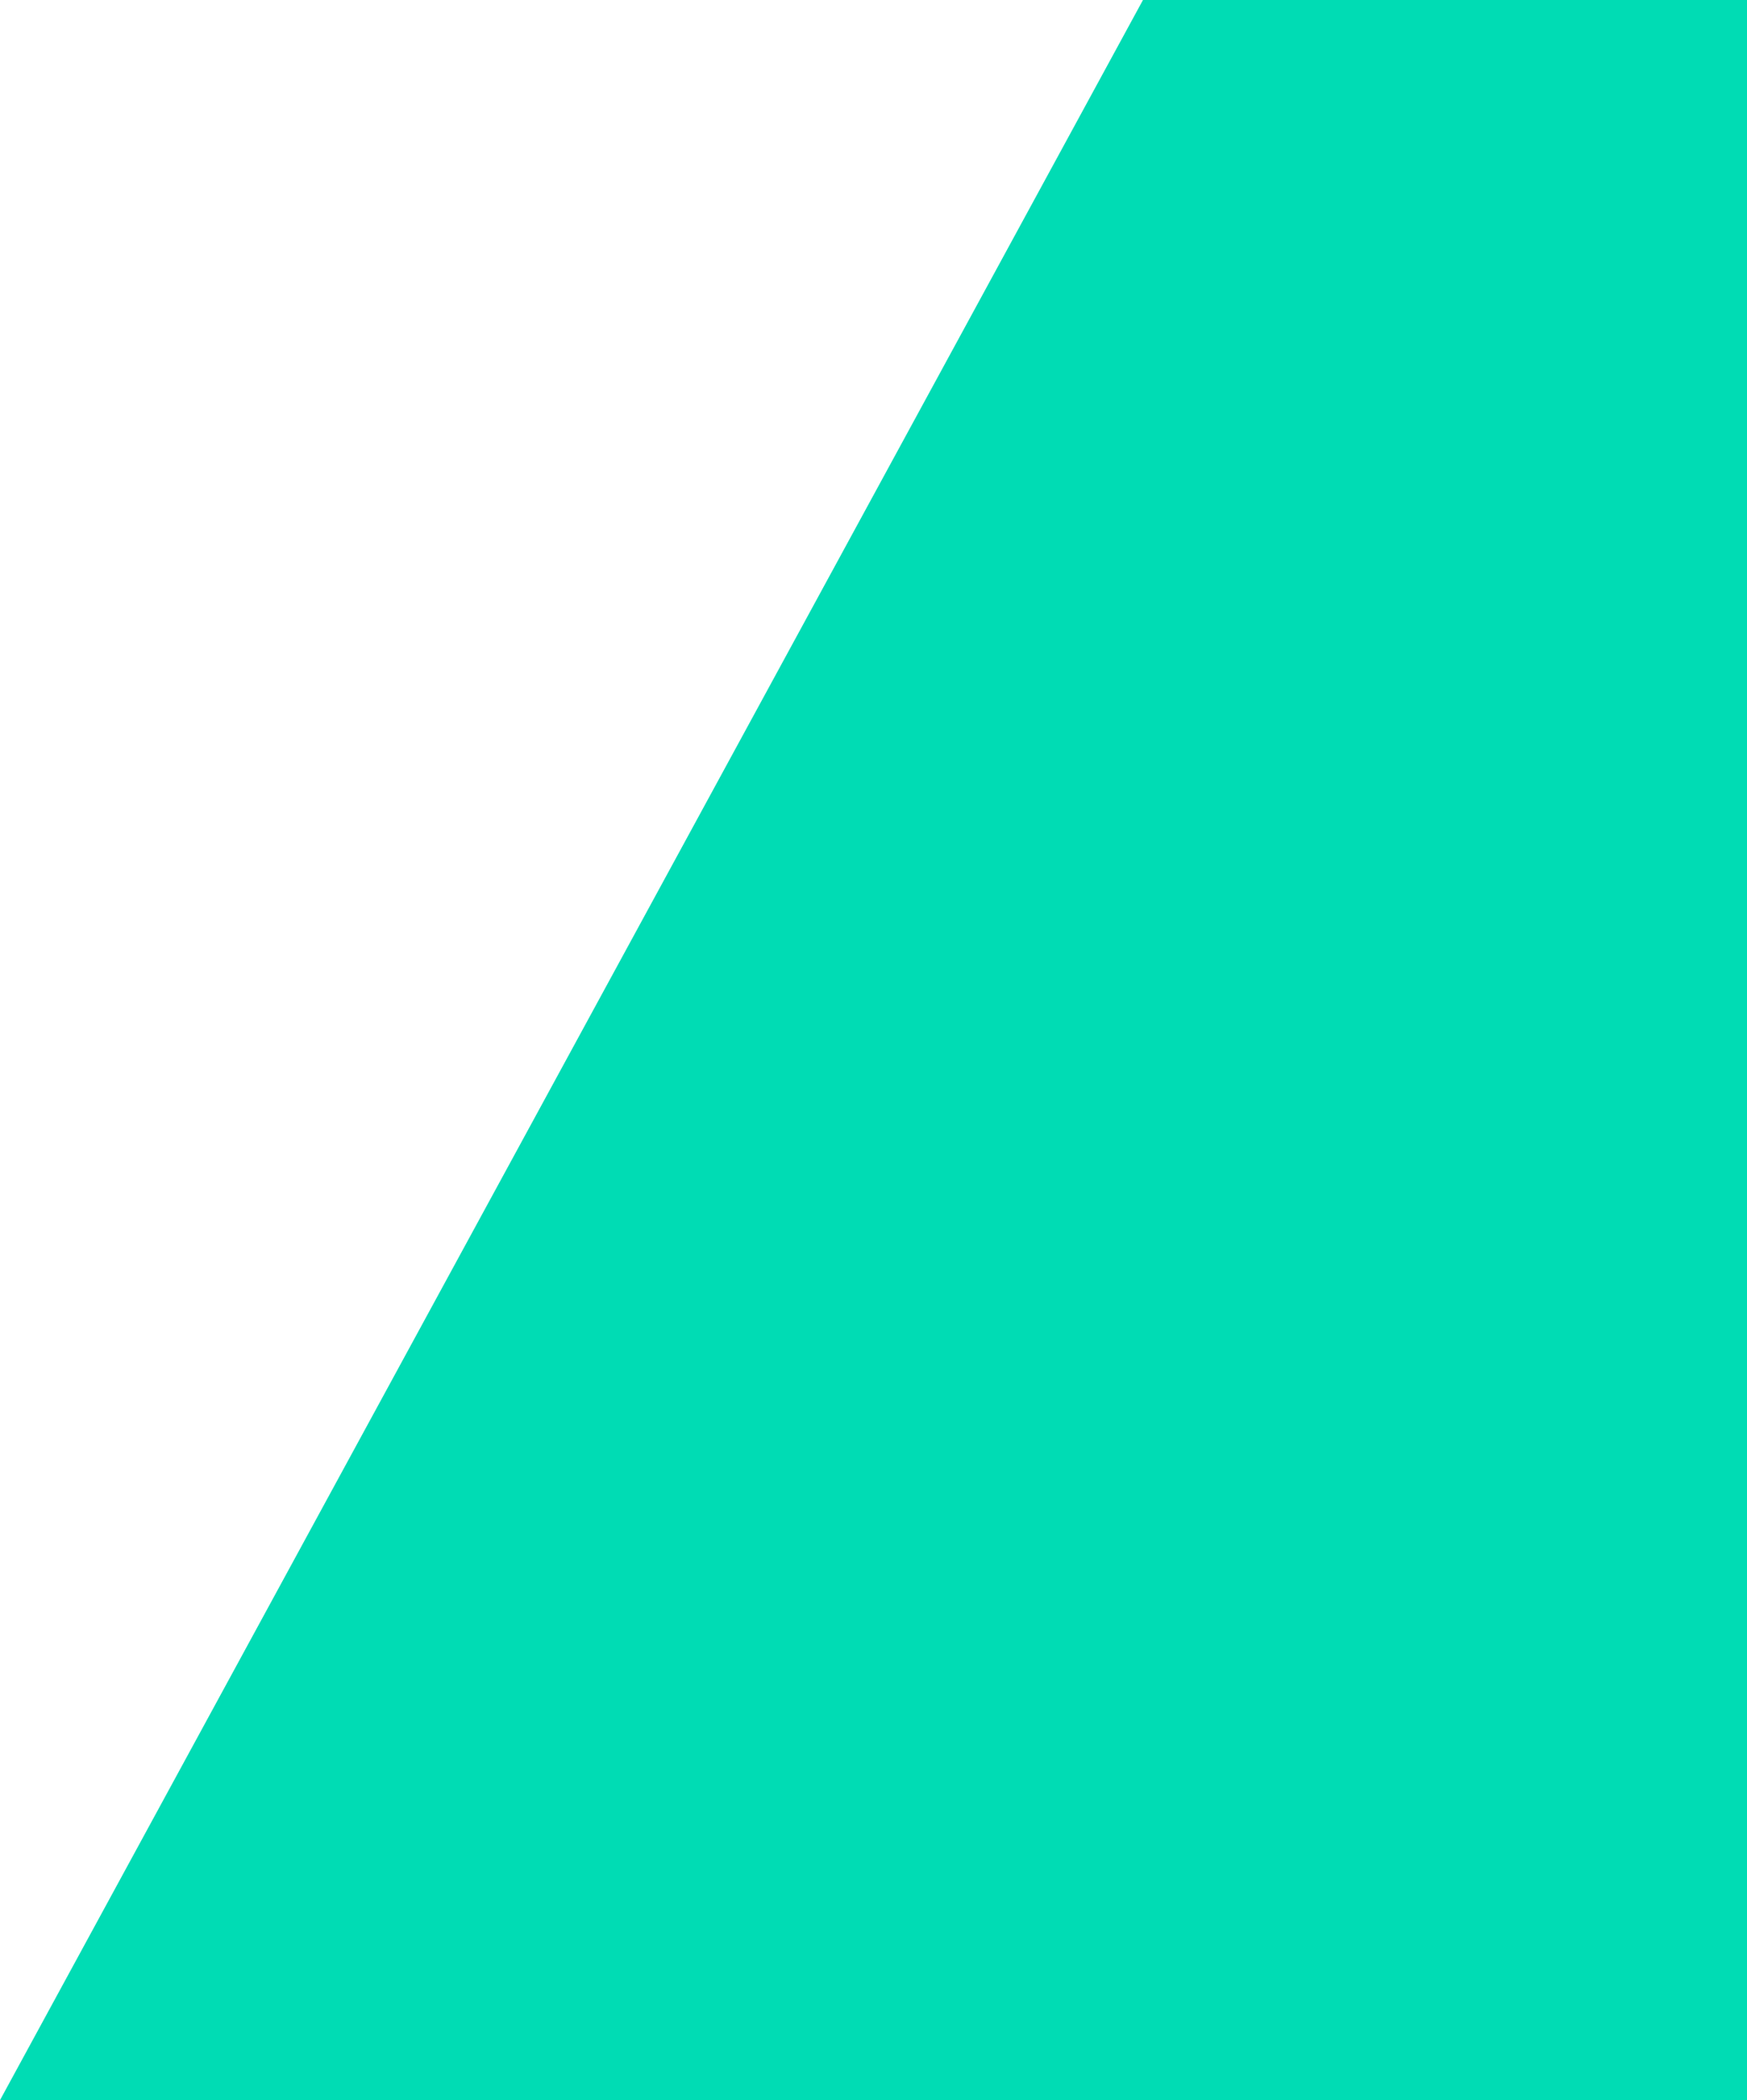
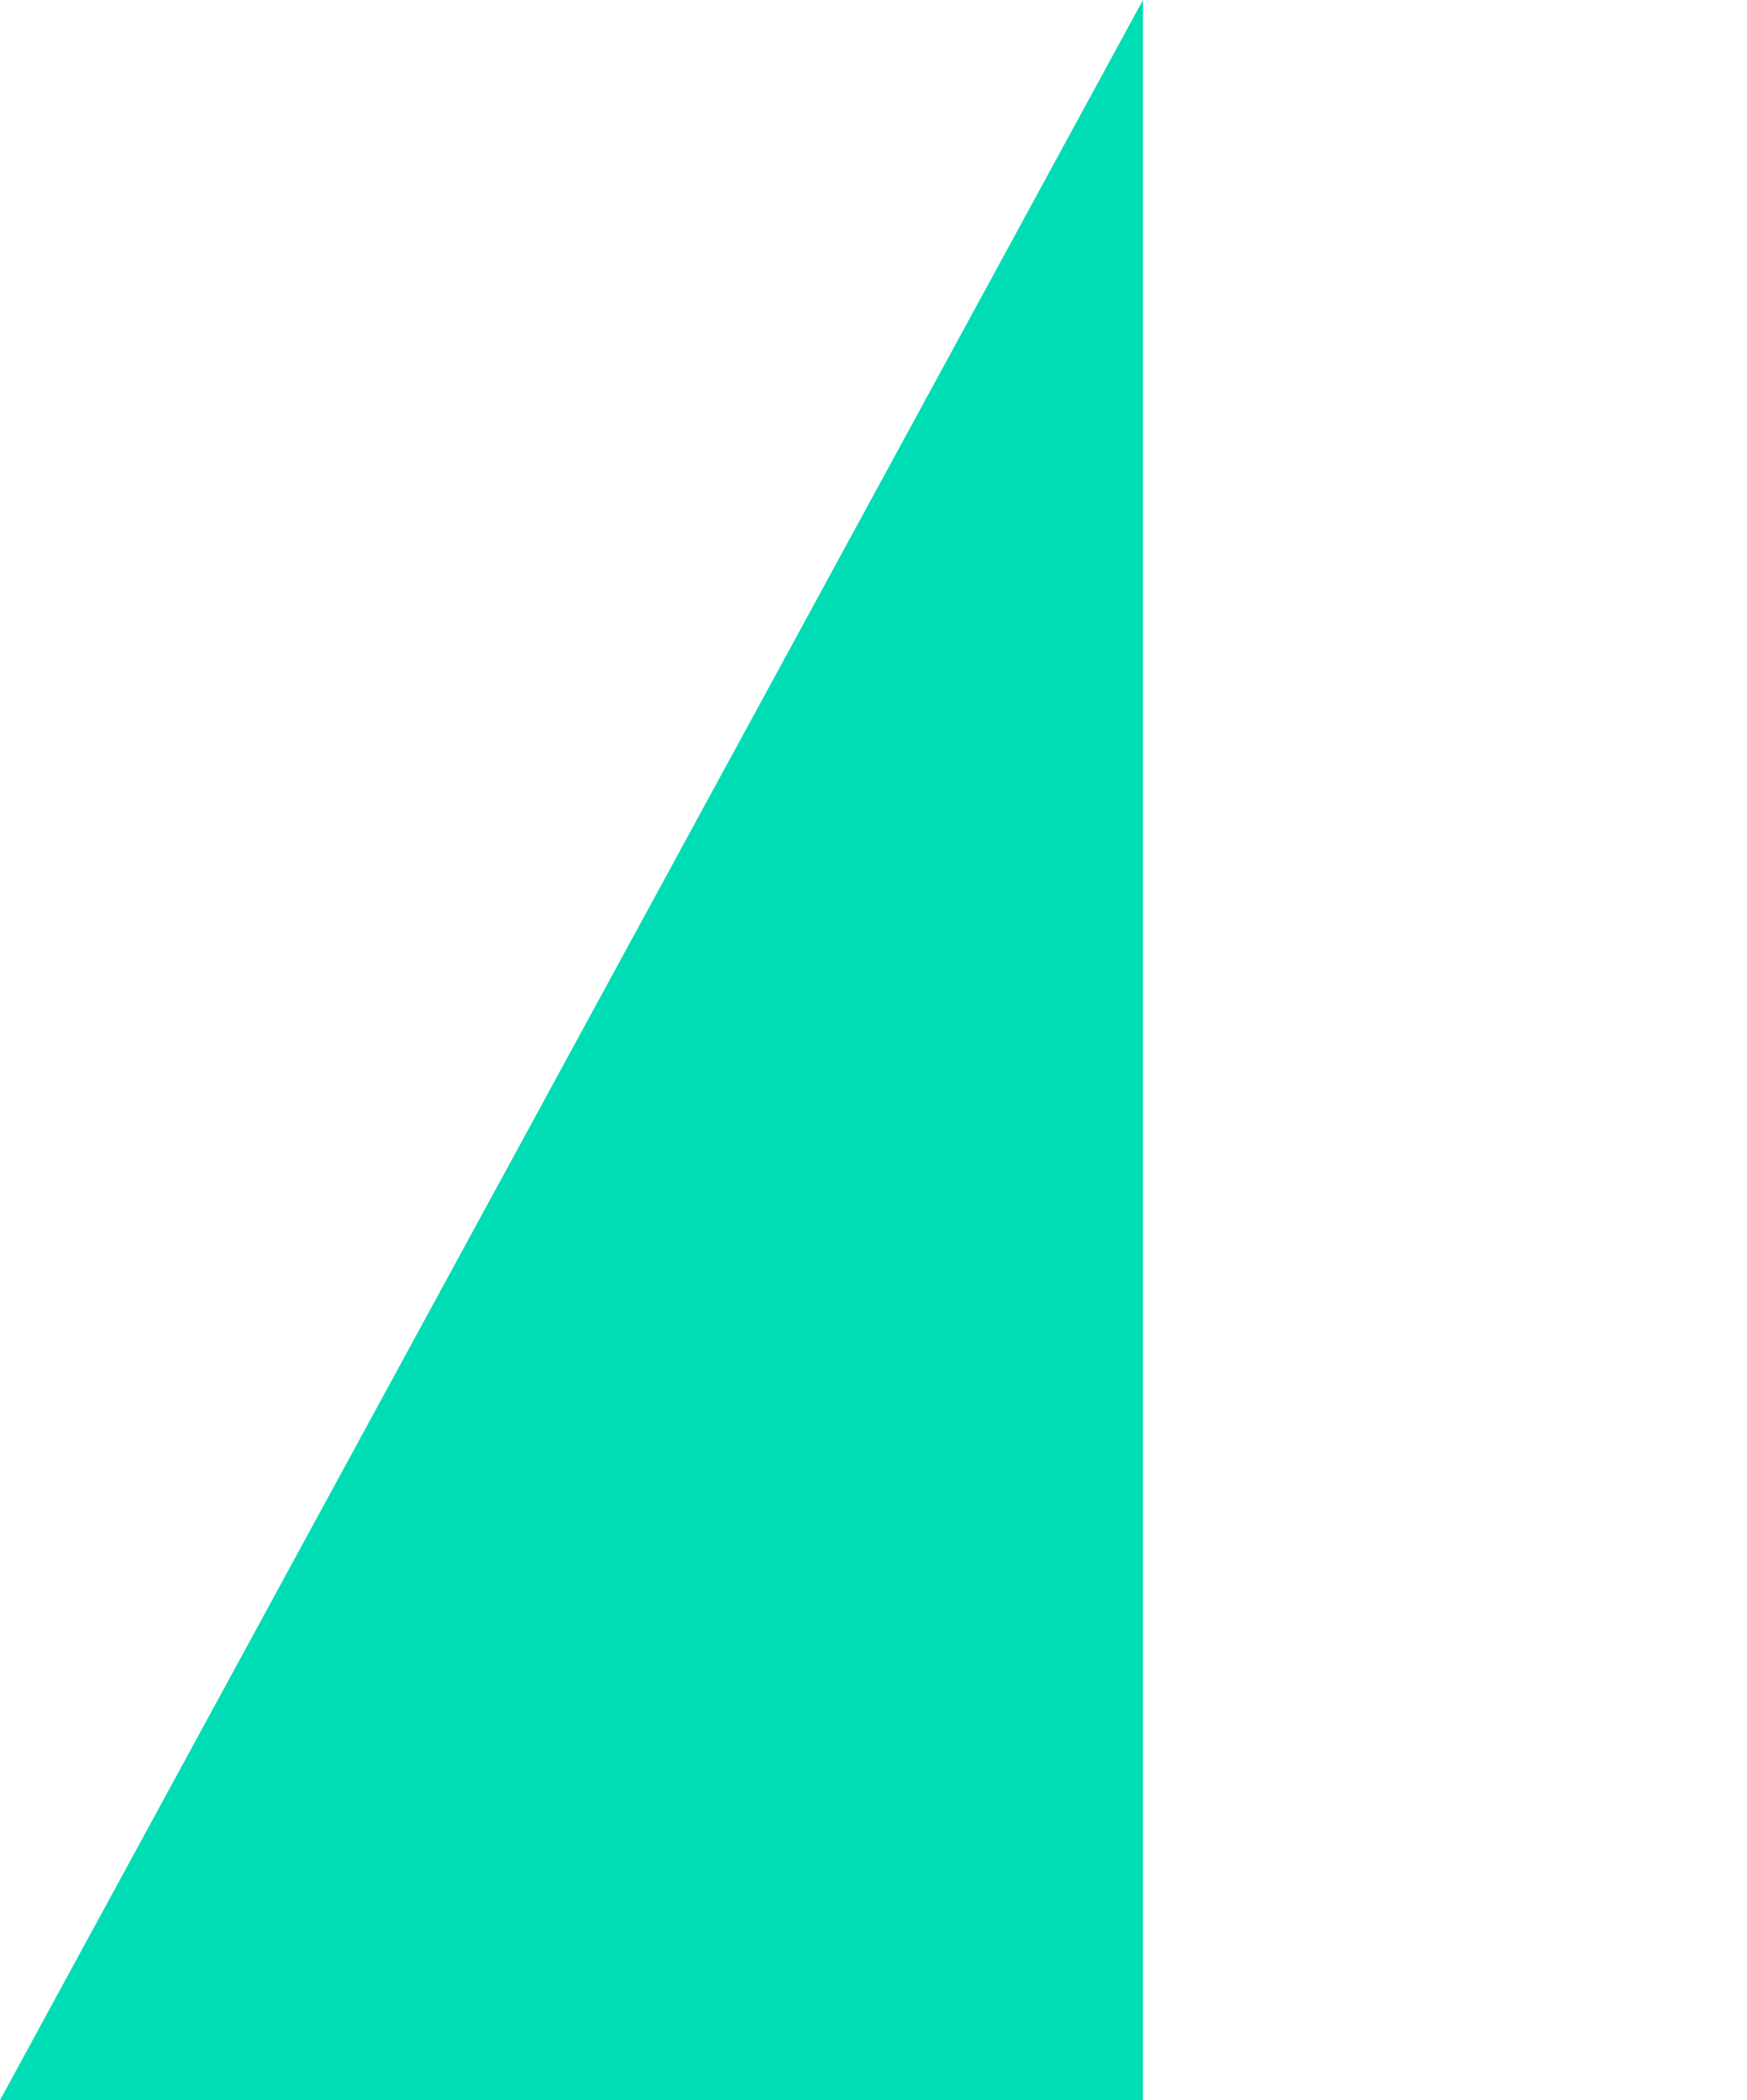
<svg xmlns="http://www.w3.org/2000/svg" fill="none" height="100%" overflow="visible" preserveAspectRatio="none" style="display: block;" viewBox="0 0 476 572" width="100%">
-   <path d="M311.423 0L476 0V572H0L311.423 0Z" fill="#00DCB4" id="Rectangle 13" />
+   <path d="M311.423 0V572H0L311.423 0Z" fill="#00DCB4" id="Rectangle 13" />
</svg>